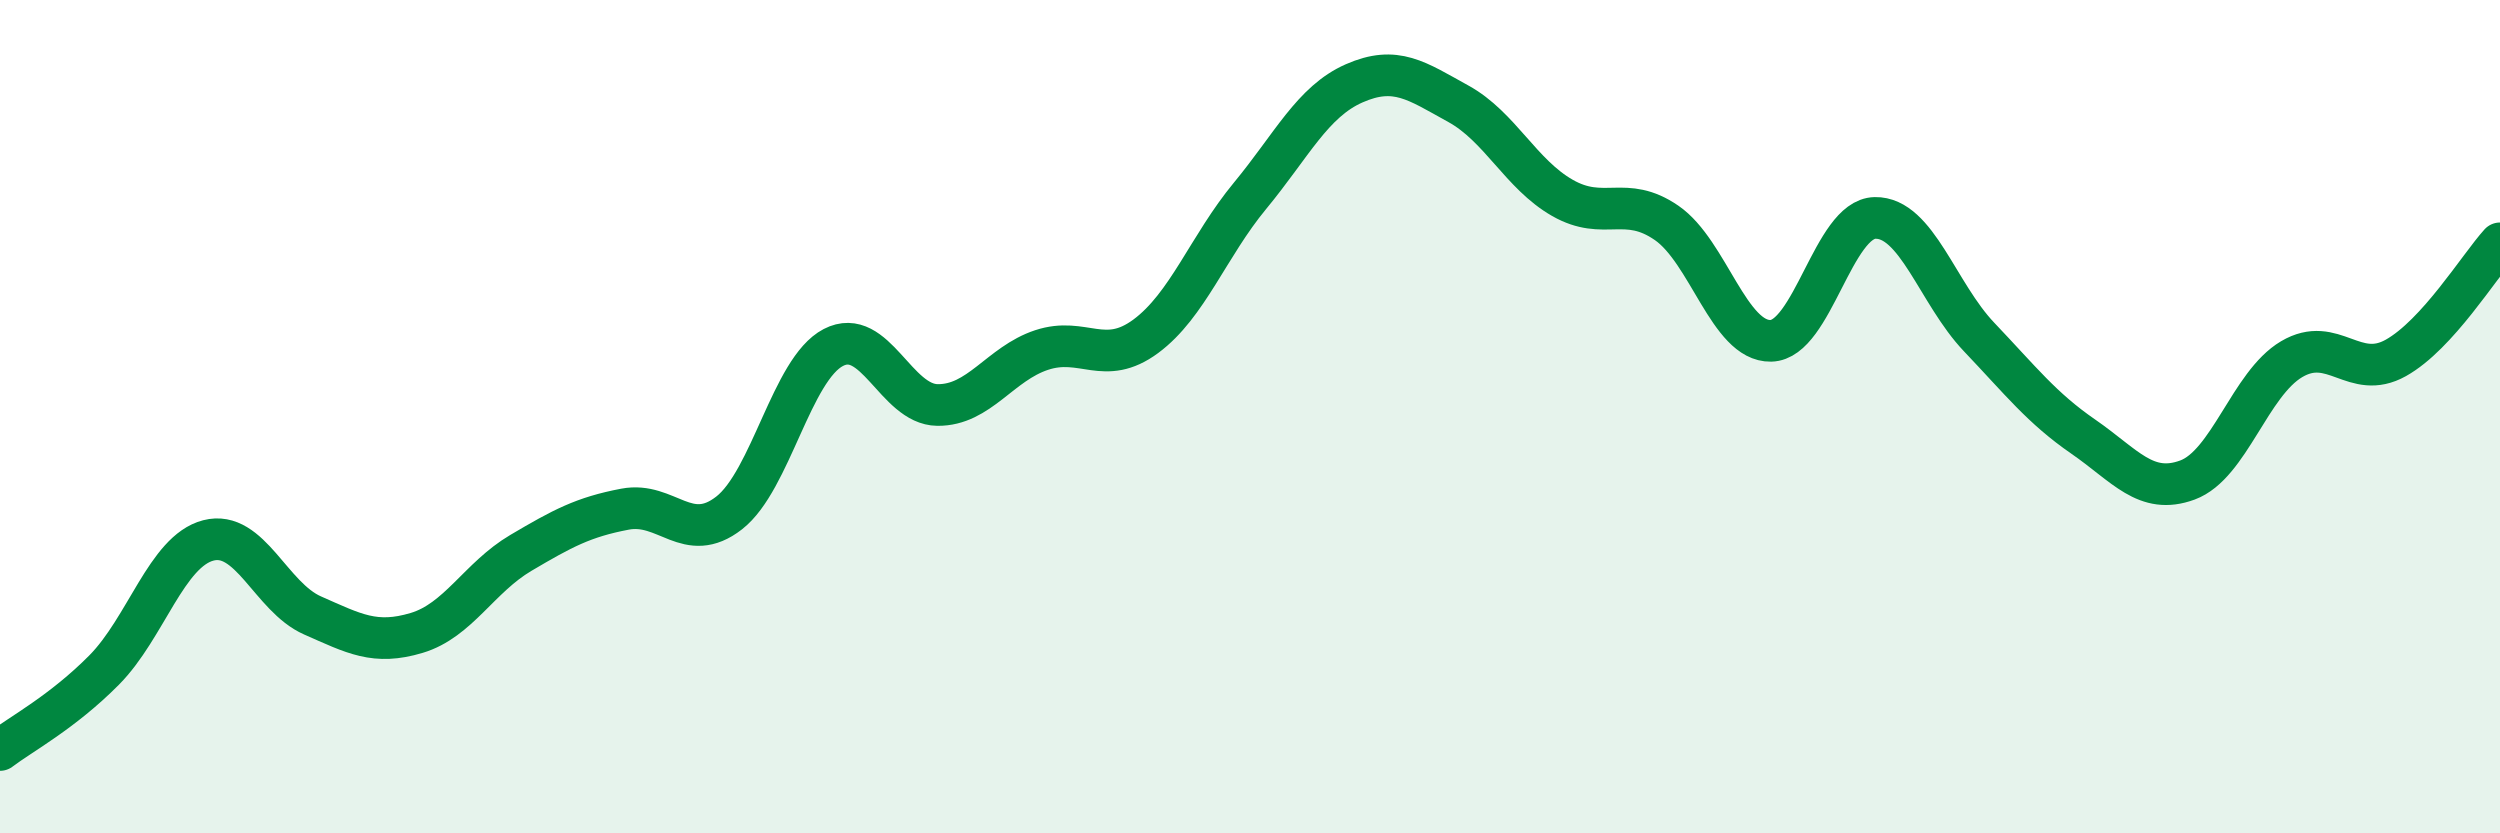
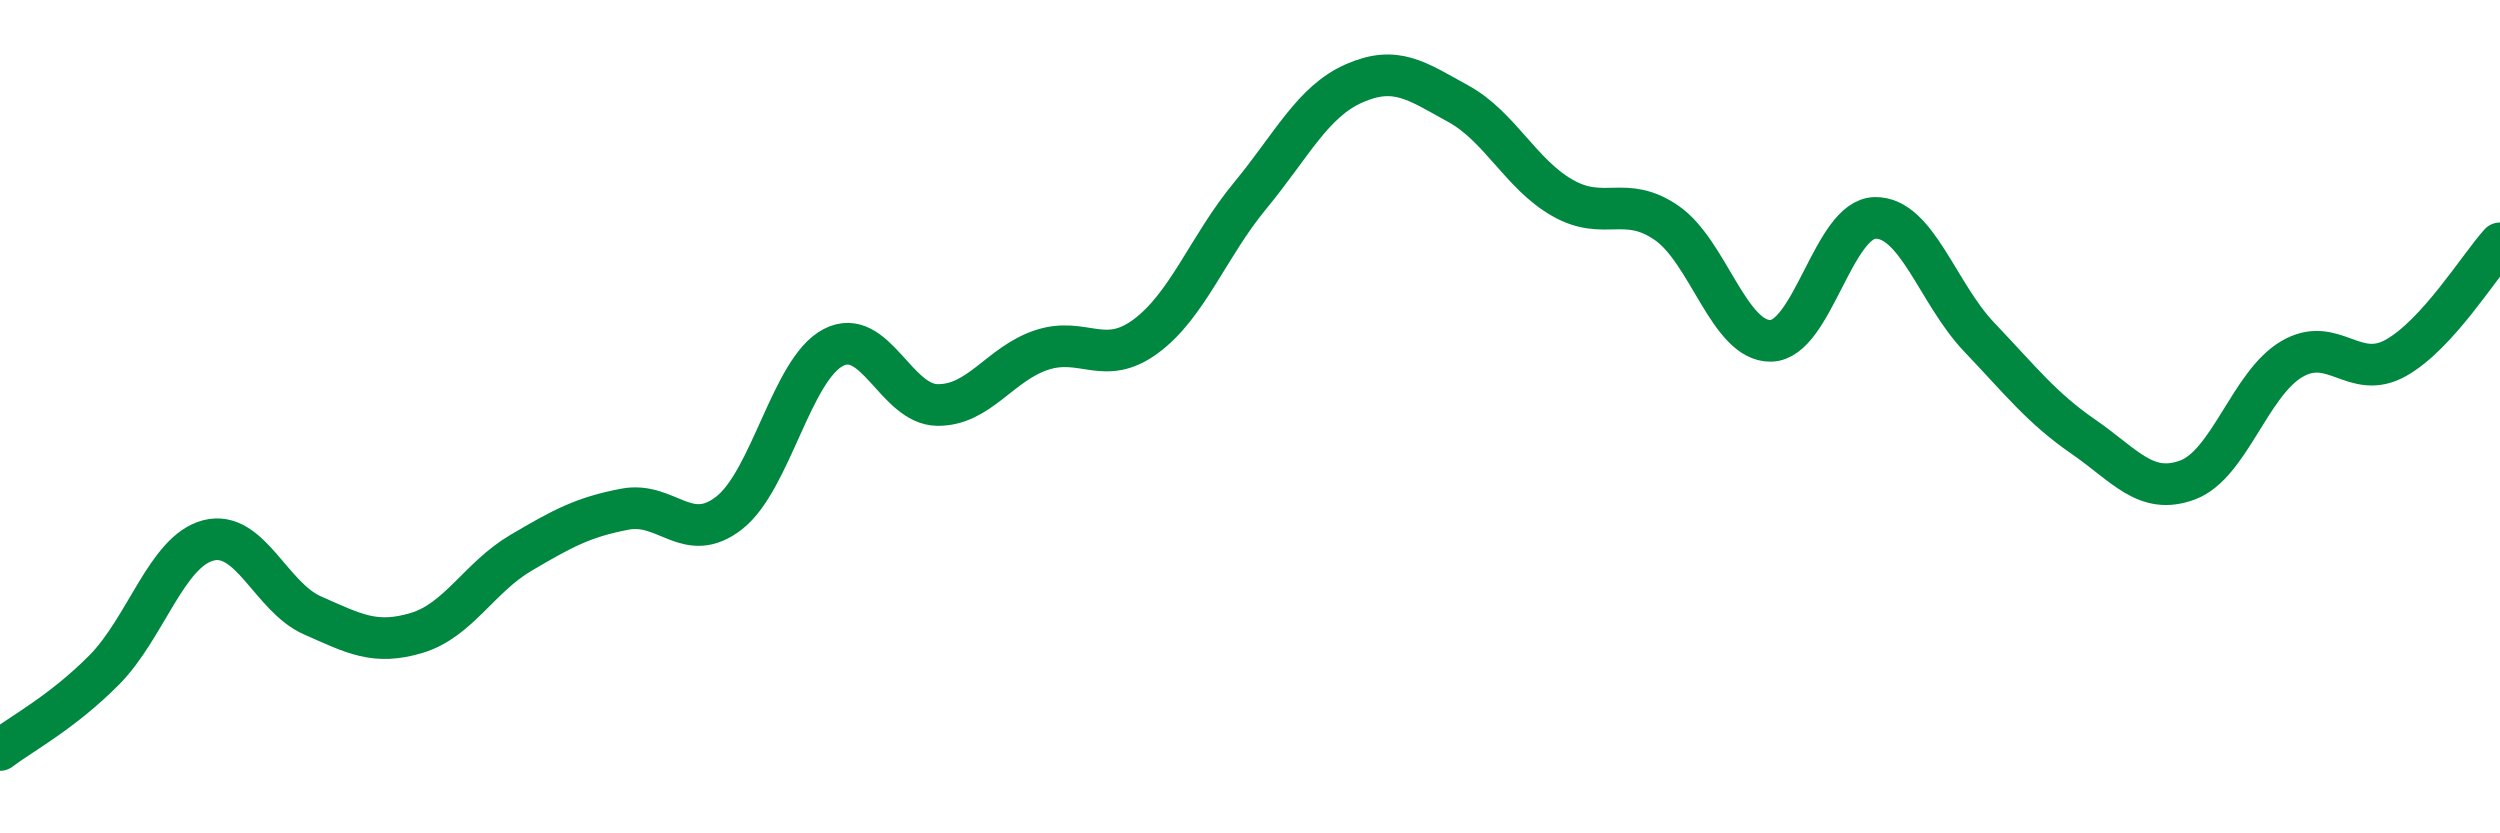
<svg xmlns="http://www.w3.org/2000/svg" width="60" height="20" viewBox="0 0 60 20">
-   <path d="M 0,18 C 0.5,17.62 1.5,17.09 2.5,16.08 C 3.5,15.07 4,13.23 5,12.97 C 6,12.71 6.5,14.33 7.5,14.77 C 8.5,15.21 9,15.49 10,15.19 C 11,14.89 11.5,13.86 12.5,13.27 C 13.5,12.68 14,12.41 15,12.22 C 16,12.03 16.5,13.09 17.5,12.31 C 18.5,11.53 19,8.86 20,8.34 C 21,7.82 21.5,9.71 22.5,9.72 C 23.5,9.73 24,8.73 25,8.4 C 26,8.07 26.5,8.81 27.5,8.07 C 28.5,7.33 29,5.91 30,4.7 C 31,3.49 31.5,2.44 32.5,2 C 33.5,1.56 34,1.94 35,2.49 C 36,3.04 36.5,4.18 37.5,4.75 C 38.5,5.32 39,4.66 40,5.35 C 41,6.04 41.5,8.2 42.5,8.18 C 43.5,8.16 44,5.25 45,5.23 C 46,5.21 46.5,7.04 47.5,8.09 C 48.5,9.14 49,9.79 50,10.48 C 51,11.17 51.5,11.89 52.5,11.52 C 53.5,11.15 54,9.21 55,8.62 C 56,8.03 56.5,9.15 57.5,8.59 C 58.5,8.03 59.5,6.39 60,5.84L60 20L0 20Z" fill="#008740" opacity="0.1" stroke-linecap="round" stroke-linejoin="round" />
  <path d="M 0,18 C 0.5,17.62 1.5,17.09 2.5,16.08 C 3.5,15.07 4,13.23 5,12.97 C 6,12.71 6.5,14.33 7.5,14.77 C 8.5,15.21 9,15.49 10,15.19 C 11,14.89 11.5,13.86 12.5,13.27 C 13.5,12.68 14,12.41 15,12.22 C 16,12.03 16.5,13.09 17.5,12.31 C 18.5,11.53 19,8.86 20,8.34 C 21,7.82 21.5,9.71 22.5,9.72 C 23.5,9.73 24,8.73 25,8.4 C 26,8.07 26.5,8.81 27.5,8.07 C 28.5,7.33 29,5.91 30,4.7 C 31,3.49 31.5,2.44 32.5,2 C 33.5,1.56 34,1.94 35,2.49 C 36,3.04 36.5,4.18 37.5,4.75 C 38.5,5.32 39,4.66 40,5.35 C 41,6.04 41.5,8.2 42.5,8.18 C 43.5,8.16 44,5.25 45,5.23 C 46,5.21 46.5,7.04 47.5,8.09 C 48.5,9.14 49,9.79 50,10.48 C 51,11.17 51.5,11.89 52.5,11.52 C 53.5,11.15 54,9.21 55,8.62 C 56,8.03 56.5,9.15 57.5,8.59 C 58.5,8.03 59.5,6.39 60,5.84" stroke="#008740" stroke-width="1" fill="none" stroke-linecap="round" stroke-linejoin="round" />
</svg>